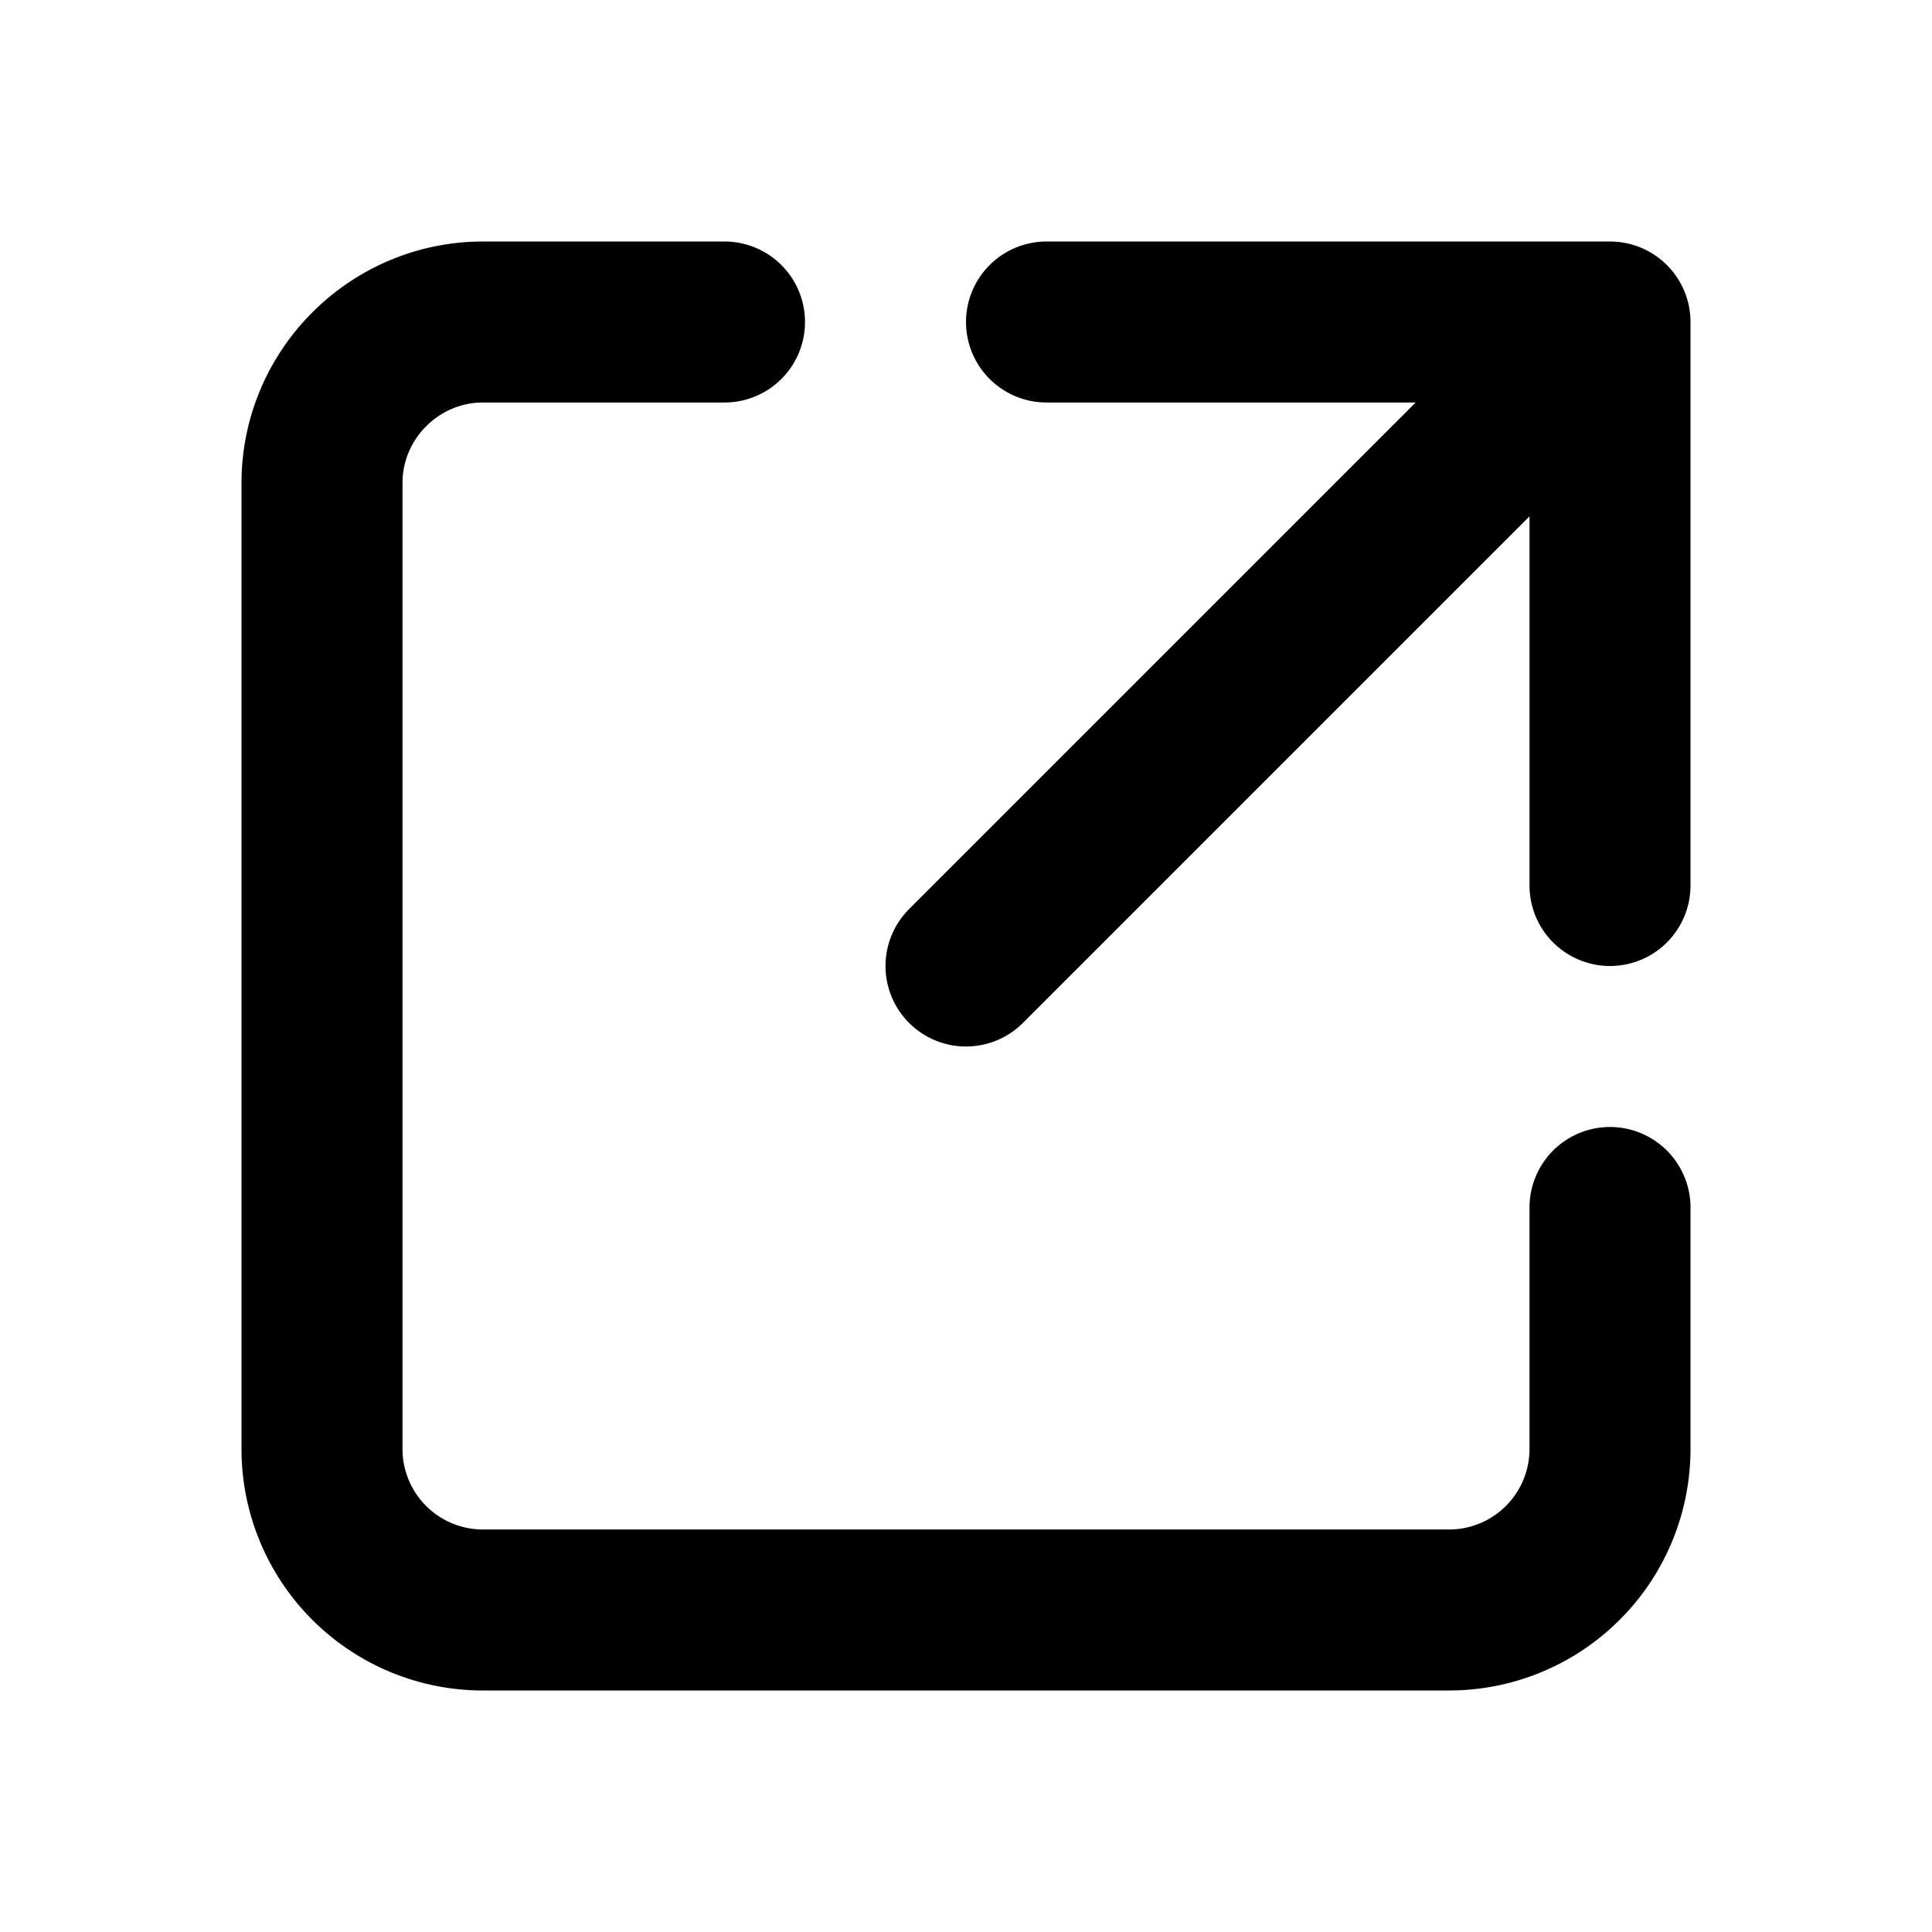
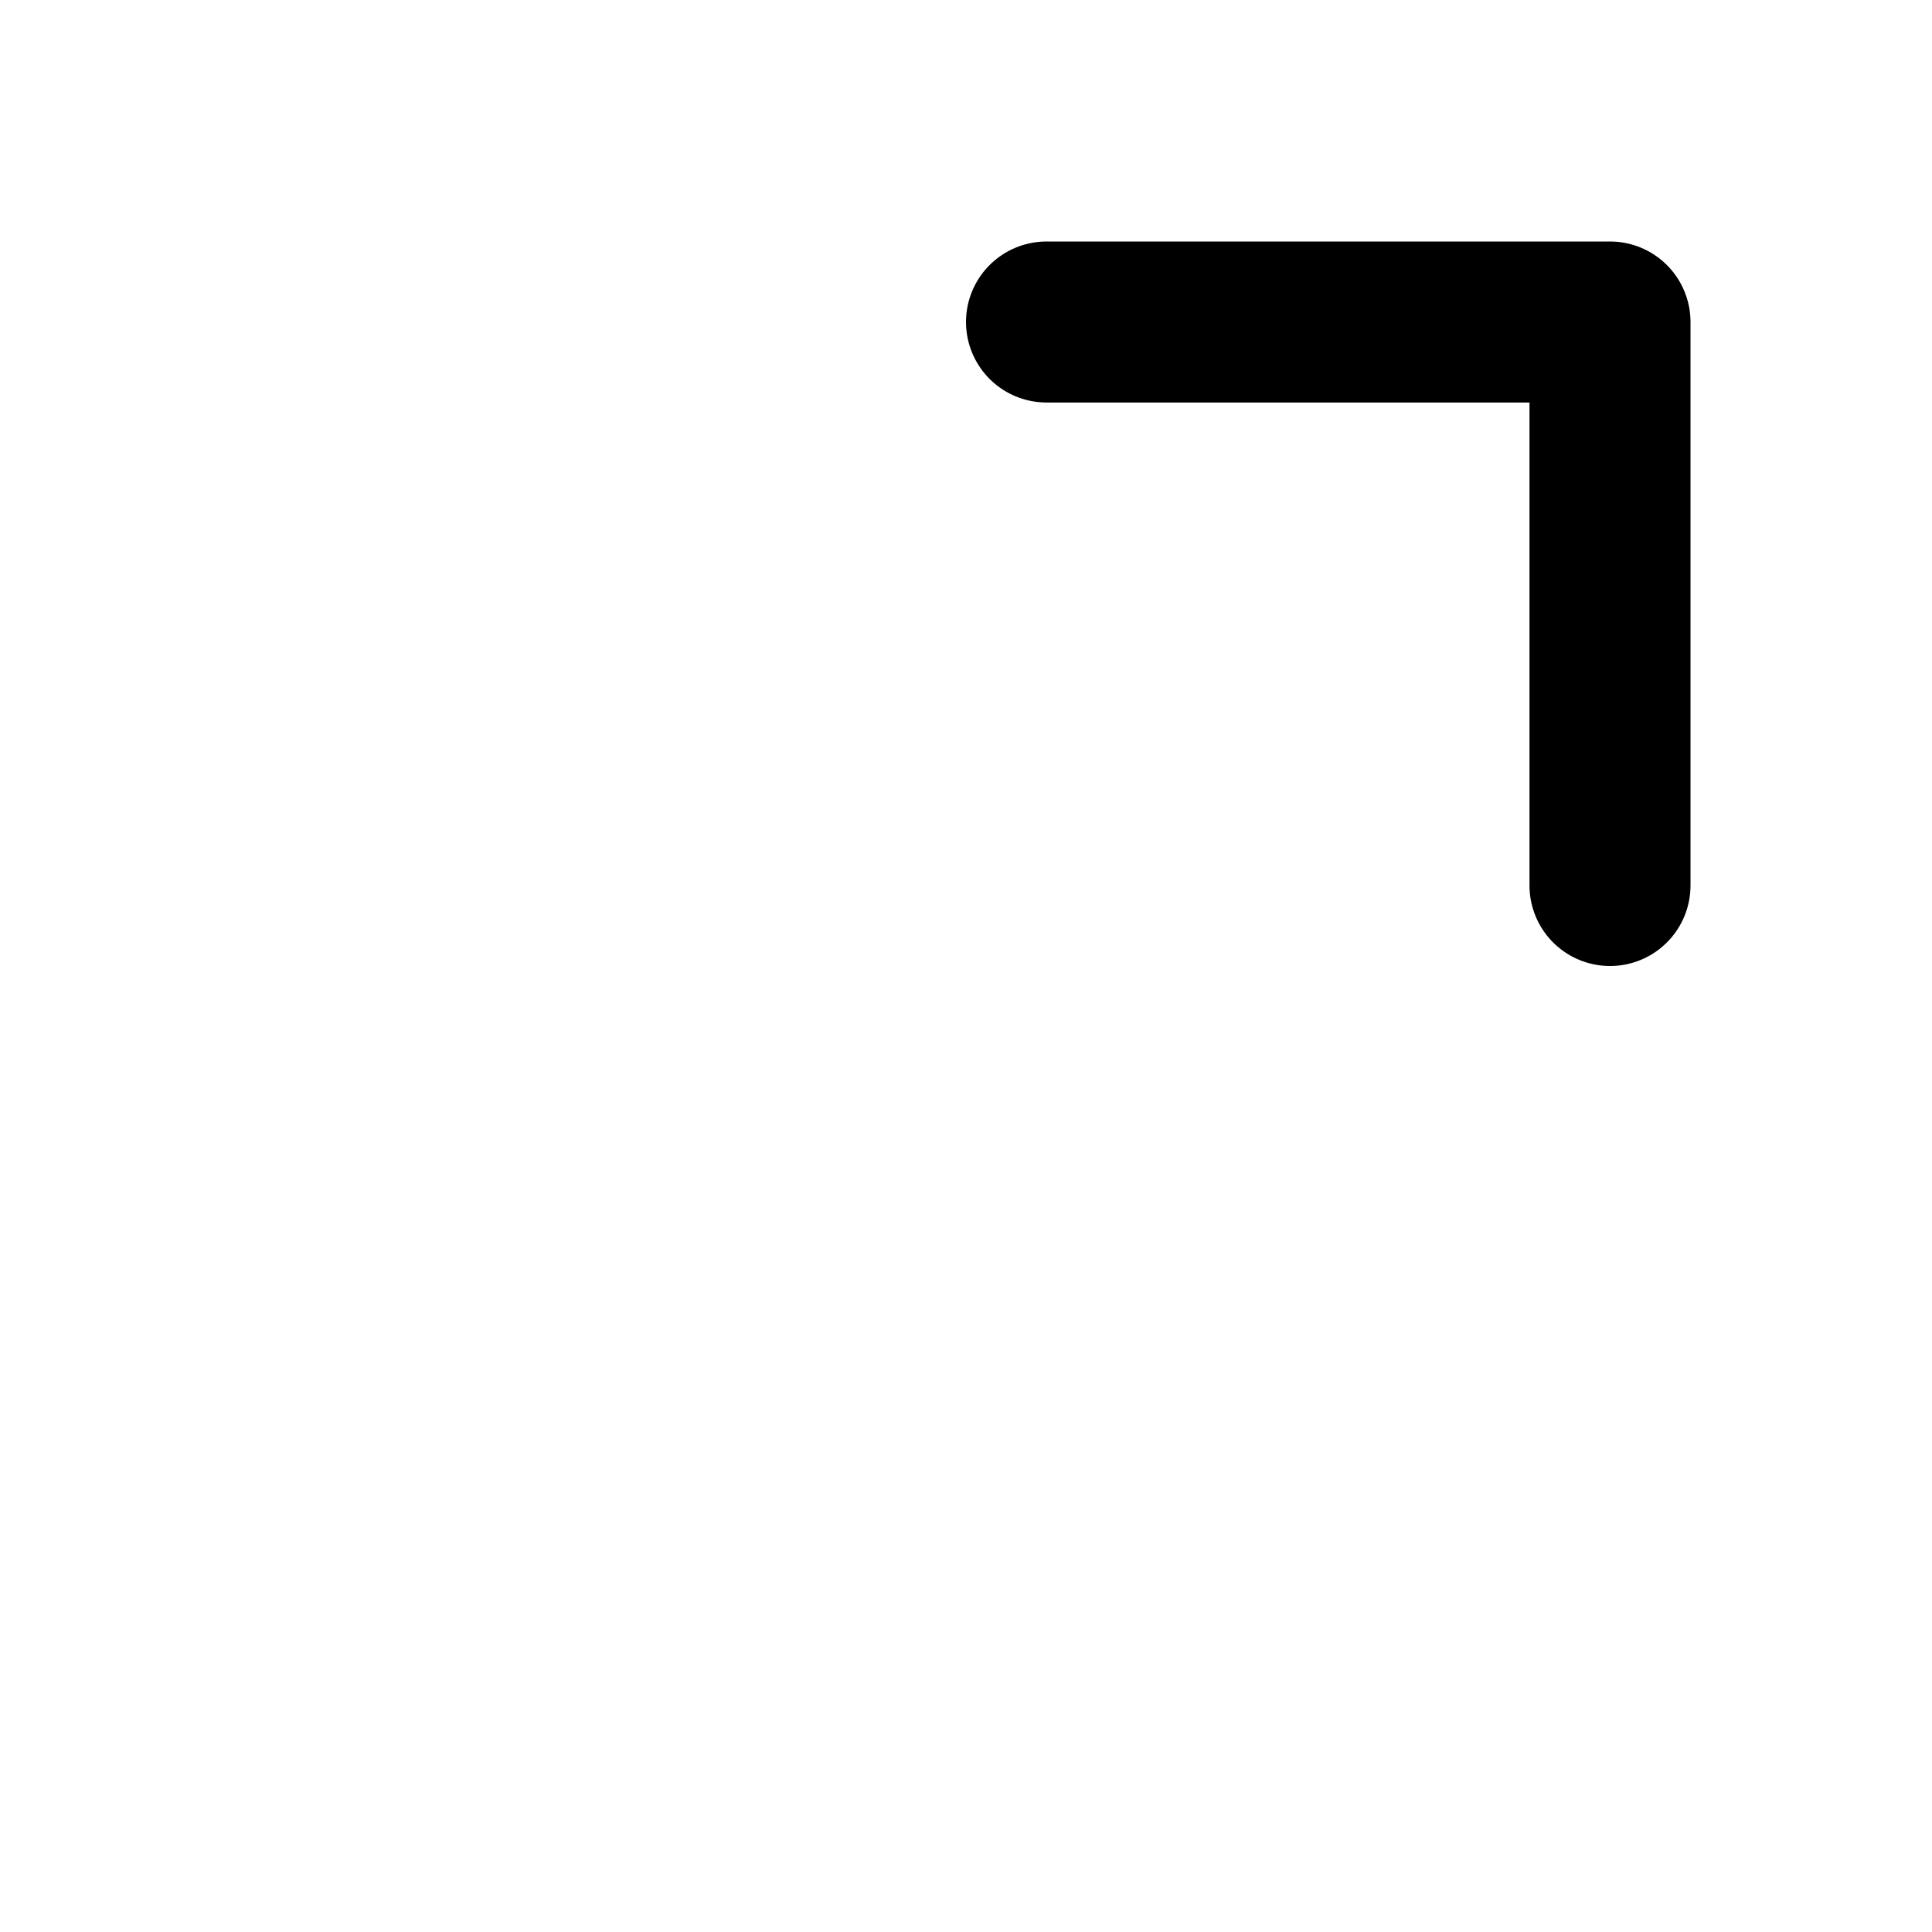
<svg xmlns="http://www.w3.org/2000/svg" viewBox="0 0 24 24">
  <defs />
  <g fill="none" fill-rule="evenodd" stroke="#000" stroke-linecap="round" stroke-width="2">
-     <path d="M20 15v3a2 2 0 01-2 2H6a2 2 0 01-2-2V6c0-1.1.9-2 2-2h3" />
-     <path stroke-linejoin="round" d="M13 4h7v7M19 5l-7 7" />
+     <path stroke-linejoin="round" d="M13 4h7v7M19 5" />
  </g>
</svg>